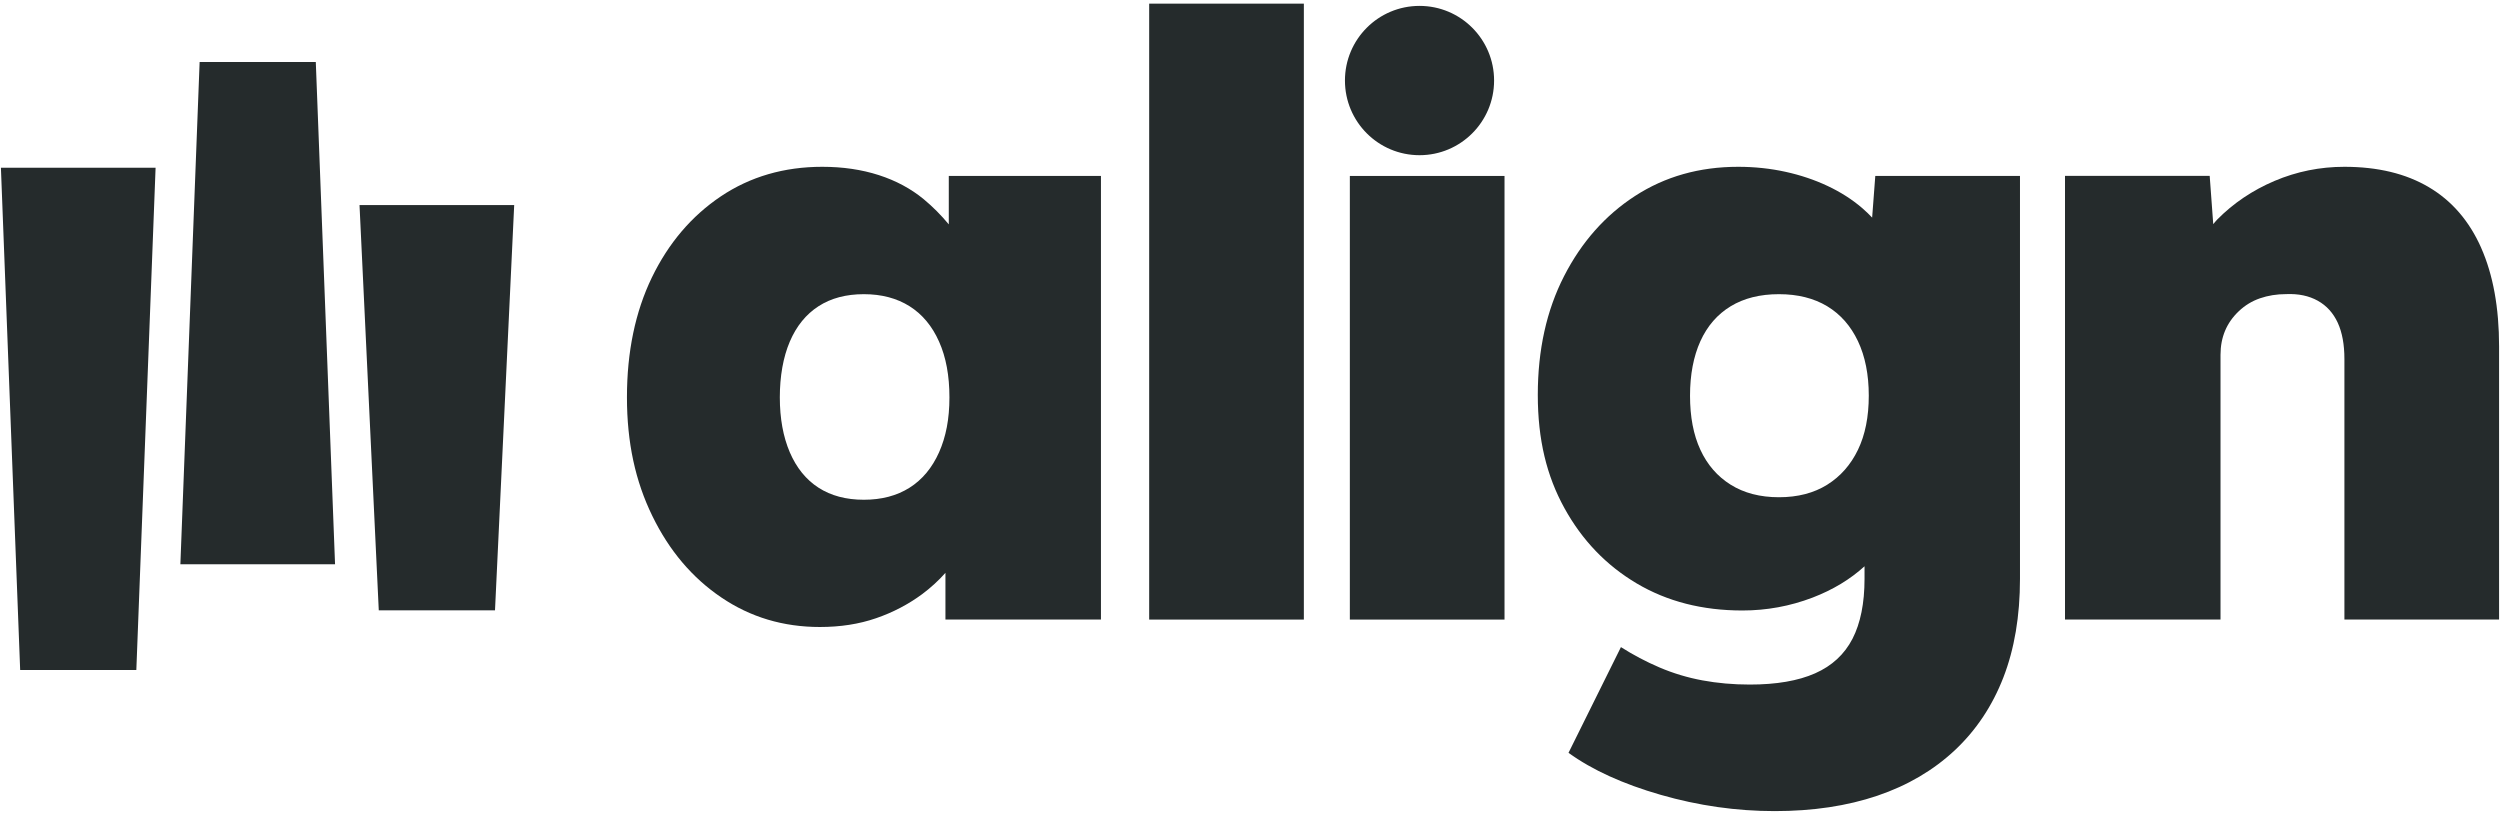
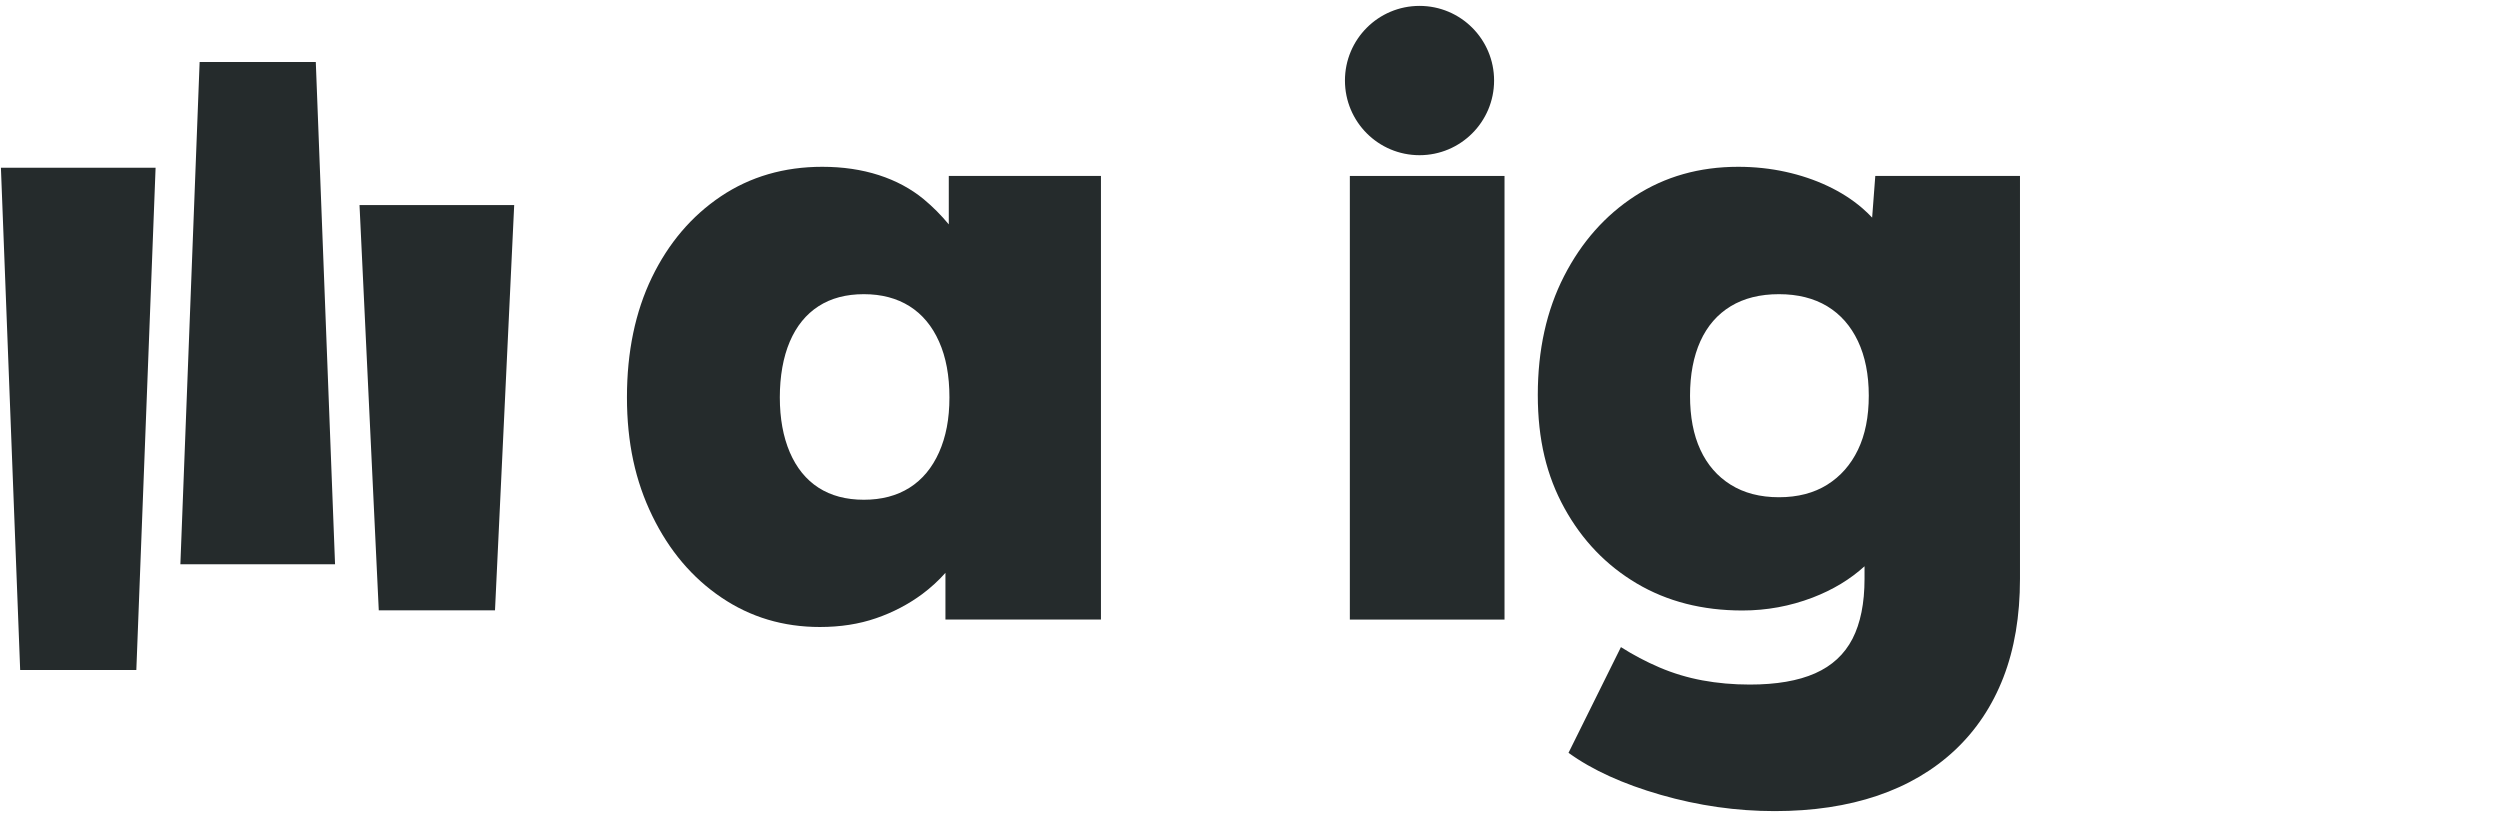
<svg xmlns="http://www.w3.org/2000/svg" width="491" height="160" viewBox="0 0 491 160" fill="none">
  <path d="M186.317 44.04C184.85 42.268 183.219 40.622 181.423 39.128C178.919 37.064 175.972 35.482 172.608 34.393C169.231 33.304 165.525 32.76 161.504 32.76C153.991 32.76 147.352 34.697 141.585 38.558C135.818 42.432 131.303 47.737 128.027 54.498C124.764 61.258 123.133 69.108 123.133 78.033C123.133 86.959 124.79 94.517 128.116 101.328C131.429 108.14 135.957 113.482 141.673 117.344C147.39 121.218 153.84 123.142 161.023 123.142C165.045 123.142 168.725 122.573 172.051 121.421C175.377 120.281 178.387 118.699 181.119 116.686C182.801 115.432 184.319 114.039 185.685 112.508V121.674H216.227V34.557H186.342V44.04H186.317ZM184.433 88.833C183.067 91.884 181.145 94.201 178.64 95.783C176.136 97.366 173.139 98.151 169.661 98.151C166.183 98.151 163.211 97.366 160.758 95.783C158.304 94.201 156.432 91.884 155.117 88.833C153.814 85.781 153.157 82.186 153.157 78.046C153.157 73.906 153.814 70.146 155.117 67.095C156.42 64.044 158.304 61.727 160.758 60.144C163.211 58.562 166.17 57.777 169.661 57.777C173.152 57.777 176.136 58.574 178.64 60.144C181.145 61.727 183.079 64.044 184.433 67.095C185.799 70.146 186.469 73.792 186.469 78.046C186.469 82.3 185.786 85.781 184.433 88.833Z" fill="#252B2C" />
-   <path d="M256.077 0.715H225.699V121.685H256.077V0.715Z" fill="#252B2C" />
  <path d="M295.487 34.557H265.109V121.685H295.487V34.557Z" fill="#252B2C" />
  <path d="M367.712 42.761C367.092 42.103 366.434 41.47 365.714 40.85C363.753 39.166 361.49 37.723 358.935 36.52C356.38 35.317 353.623 34.393 350.689 33.747C347.755 33.102 344.644 32.76 341.381 32.76C333.755 32.76 327.014 34.672 321.133 38.482C315.252 42.293 310.598 47.56 307.171 54.257C303.743 60.955 302.023 68.728 302.023 77.552C302.023 86.376 303.769 93.466 307.247 99.784C310.725 106.101 315.467 111.039 321.449 114.584C327.431 118.129 334.349 119.901 342.19 119.901C346.983 119.901 351.574 119.053 355.988 117.369C360.01 115.825 363.399 113.761 366.194 111.216V113.685C366.194 118.483 365.397 122.408 363.829 125.459C362.248 128.51 359.807 130.777 356.481 132.245C353.155 133.714 348.893 134.448 343.657 134.448C340.394 134.448 337.283 134.17 334.349 133.625C331.415 133.081 328.607 132.232 325.939 131.093C323.27 129.954 320.741 128.612 318.351 127.092L308.056 147.855C312.735 151.236 318.781 153.983 326.179 156.11C333.578 158.237 341.039 159.3 348.552 159.3C356.064 159.3 362.78 158.288 368.724 156.275C374.655 154.262 379.714 151.286 383.913 147.362C388.099 143.437 391.286 138.664 393.461 133.055C395.636 127.447 396.724 120.99 396.724 113.685V34.557H368.306L367.687 42.761H367.712ZM358.859 95.201C356.241 96.834 353.092 97.657 349.386 97.657C345.681 97.657 342.532 96.834 339.914 95.201C337.296 93.568 335.31 91.276 333.957 88.339C332.591 85.402 331.921 81.857 331.921 77.717C331.921 73.577 332.604 70.007 333.957 67.006C335.323 64.006 337.309 61.727 339.914 60.144C342.532 58.562 345.681 57.777 349.386 57.777C353.092 57.777 356.241 58.574 358.859 60.144C361.477 61.727 363.488 64.018 364.904 67.006C366.321 70.007 367.029 73.577 367.029 77.717C367.029 81.857 366.321 85.402 364.904 88.339C363.488 91.276 361.477 93.568 358.859 95.201Z" fill="#252B2C" />
-   <path d="M487.316 48.699C484.977 43.42 481.549 39.432 477.022 36.761C472.507 34.089 466.98 32.76 460.442 32.76C455.648 32.76 451.083 33.684 446.72 35.532C442.369 37.381 438.613 39.925 435.451 43.129C435.173 43.407 434.945 43.724 434.68 44.015L433.984 34.545H405.566V121.674H436.109V69.69C436.109 67.943 436.412 66.373 437.007 64.955C437.601 63.537 438.499 62.258 439.701 61.119C440.902 59.98 442.281 59.131 443.861 58.587C445.442 58.043 447.15 57.764 449.009 57.764C451.399 57.663 453.473 58.093 455.218 59.068C456.964 60.043 458.266 61.499 459.139 63.398C460.012 65.31 460.442 67.677 460.442 70.513V121.674H490.82V68.057C490.82 60.435 489.644 53.966 487.304 48.687L487.316 48.699Z" fill="#252B2C" />
  <path d="M74.391 119.863H97.219L100.987 40.279H70.609L74.391 119.863Z" fill="#252B2C" />
  <path d="M39.207 12.172L35.426 110.822H65.804L62.022 12.172H39.207Z" fill="#252B2C" />
  <path d="M3.961 131.584H26.776L30.558 32.947H0.18L3.961 131.584Z" fill="#252B2C" />
  <path d="M278.794 30.48C286.875 30.48 293.439 23.922 293.439 15.819C293.439 7.716 286.888 1.158 278.794 1.158C270.7 1.158 264.148 7.716 264.148 15.819C264.148 23.922 270.7 30.48 278.794 30.48Z" fill="#252B2C" />
</svg>